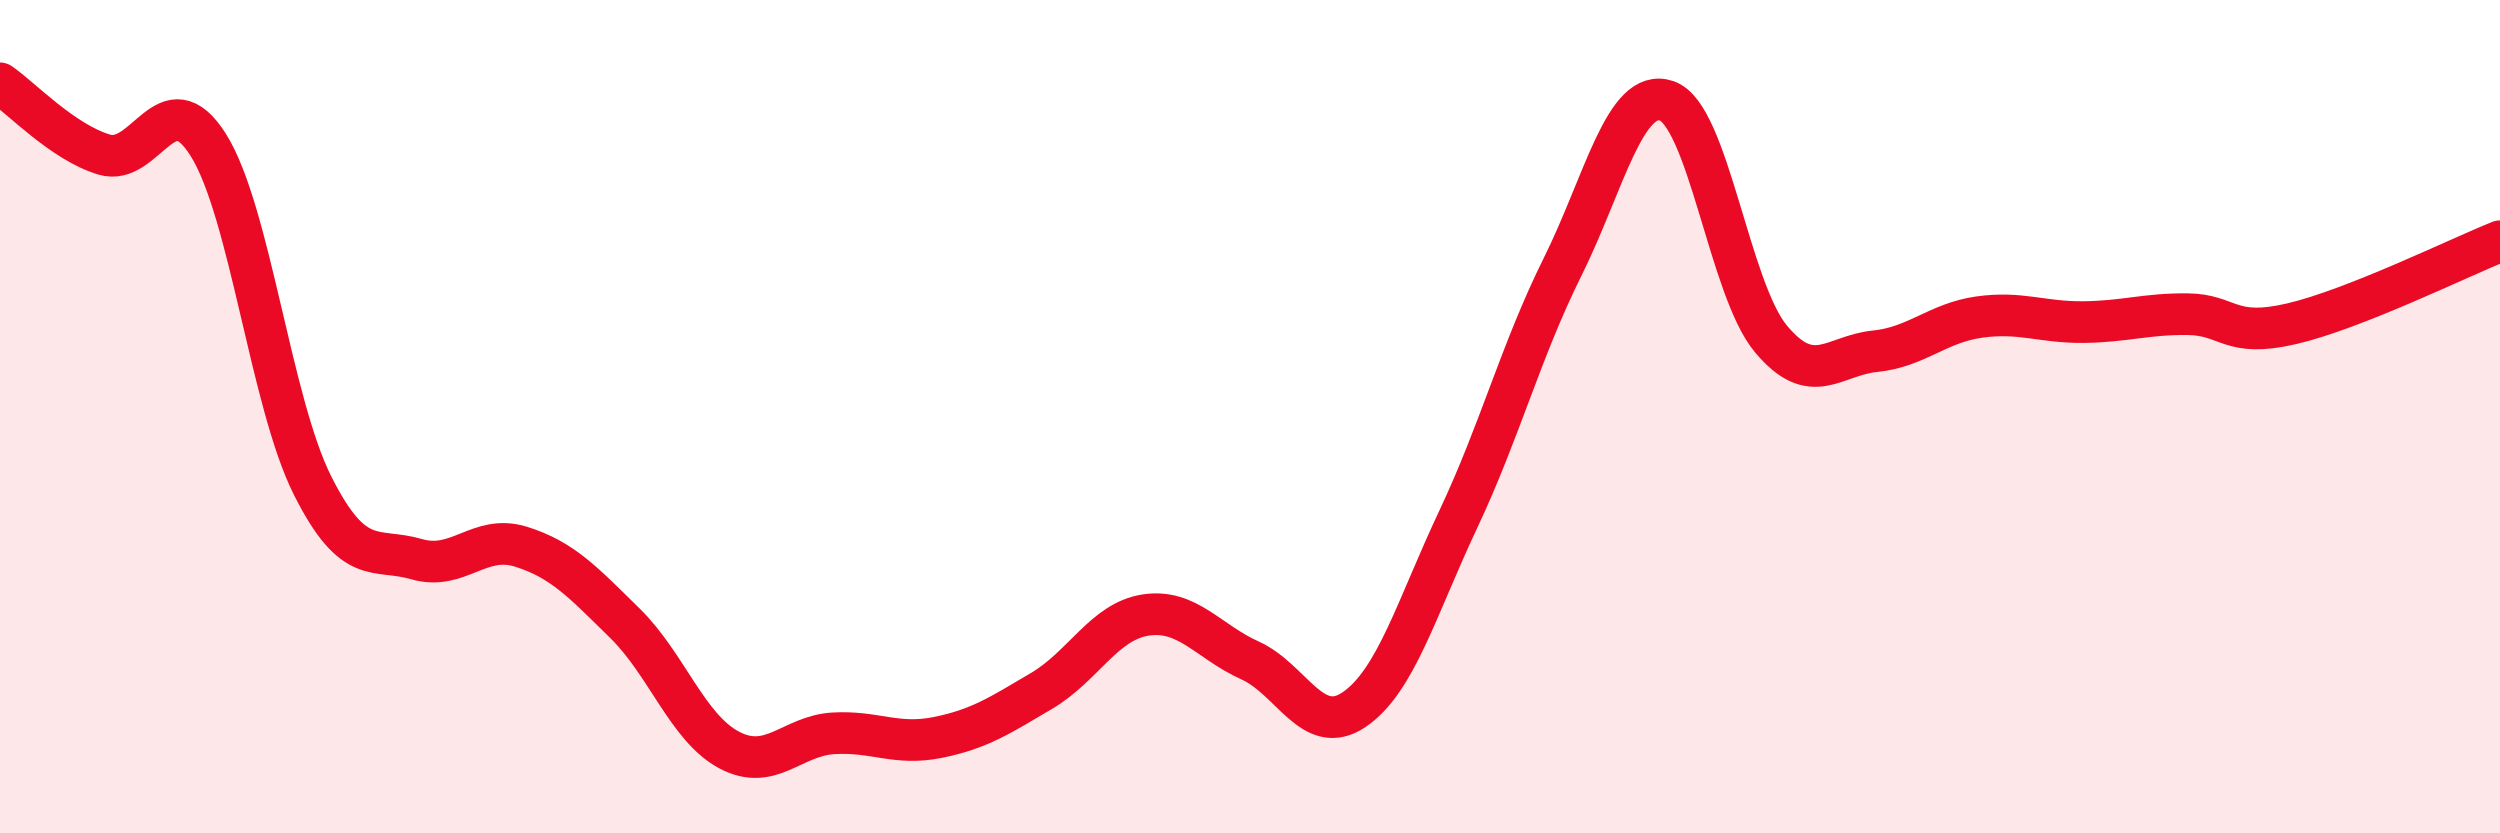
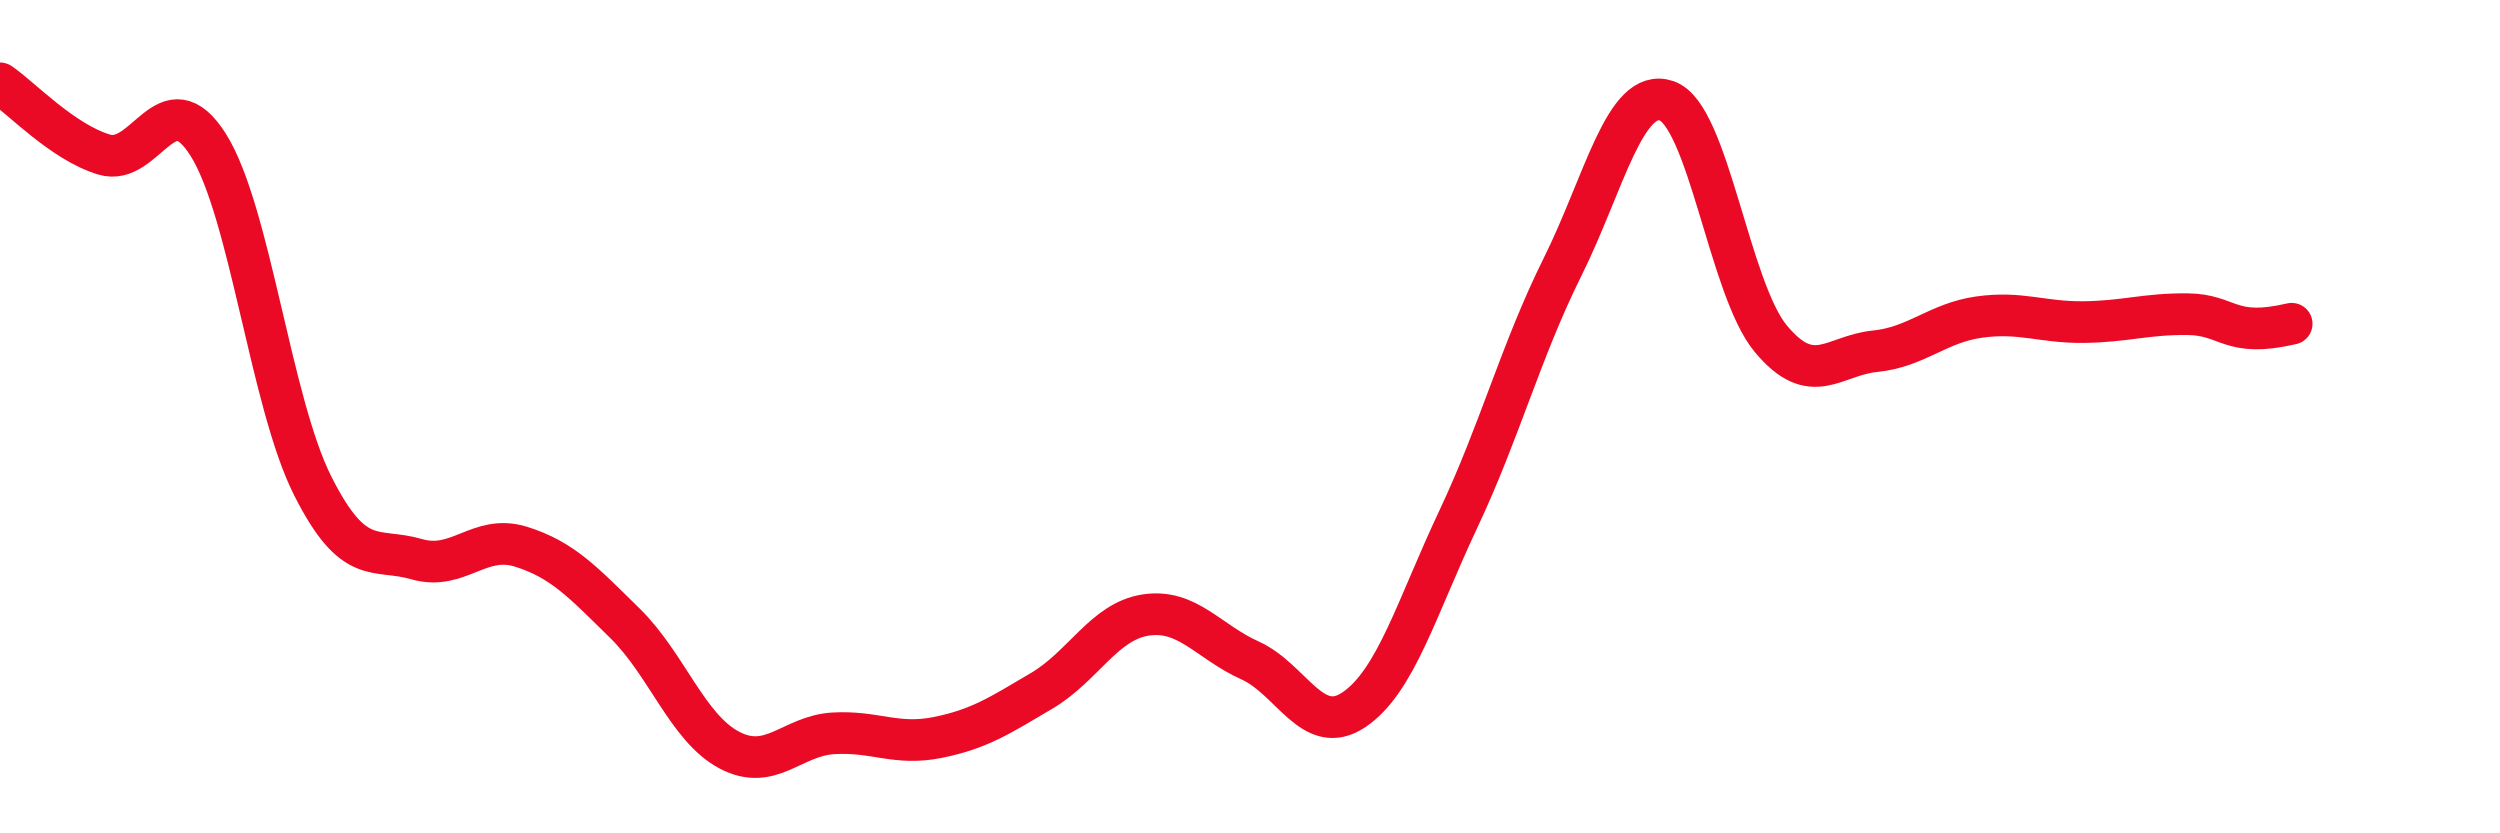
<svg xmlns="http://www.w3.org/2000/svg" width="60" height="20" viewBox="0 0 60 20">
-   <path d="M 0,2 C 0.5,2.34 1.5,3.41 2.5,3.71 C 3.5,4.01 4,1.89 5,3.48 C 6,5.07 6.5,9.66 7.5,11.65 C 8.5,13.64 9,13.13 10,13.42 C 11,13.71 11.5,12.81 12.5,13.12 C 13.5,13.43 14,13.98 15,14.96 C 16,15.94 16.5,17.47 17.5,18 C 18.5,18.53 19,17.66 20,17.6 C 21,17.54 21.5,17.9 22.5,17.7 C 23.5,17.5 24,17.17 25,16.58 C 26,15.99 26.5,14.91 27.5,14.76 C 28.5,14.61 29,15.4 30,15.85 C 31,16.3 31.5,17.71 32.5,17.03 C 33.5,16.35 34,14.58 35,12.46 C 36,10.34 36.5,8.42 37.5,6.41 C 38.5,4.4 39,2.08 40,2.42 C 41,2.76 41.5,6.93 42.5,8.13 C 43.5,9.33 44,8.53 45,8.43 C 46,8.33 46.5,7.75 47.5,7.61 C 48.5,7.47 49,7.74 50,7.73 C 51,7.72 51.5,7.53 52.5,7.54 C 53.5,7.55 53.5,8.12 55,7.77 C 56.5,7.42 59,6.19 60,5.79L60 20L0 20Z" fill="#EB0A25" opacity="0.1" stroke-linecap="round" stroke-linejoin="round" />
-   <path d="M 0,2 C 0.5,2.34 1.5,3.41 2.5,3.71 C 3.5,4.01 4,1.89 5,3.48 C 6,5.07 6.5,9.66 7.5,11.65 C 8.5,13.64 9,13.13 10,13.42 C 11,13.71 11.5,12.81 12.5,13.12 C 13.5,13.43 14,13.98 15,14.96 C 16,15.94 16.5,17.47 17.5,18 C 18.5,18.53 19,17.66 20,17.6 C 21,17.54 21.5,17.9 22.5,17.7 C 23.5,17.5 24,17.17 25,16.58 C 26,15.99 26.5,14.91 27.5,14.76 C 28.5,14.61 29,15.4 30,15.85 C 31,16.3 31.5,17.71 32.5,17.03 C 33.5,16.35 34,14.58 35,12.46 C 36,10.34 36.5,8.42 37.5,6.41 C 38.5,4.4 39,2.08 40,2.42 C 41,2.76 41.5,6.93 42.5,8.13 C 43.5,9.33 44,8.53 45,8.43 C 46,8.33 46.5,7.75 47.5,7.61 C 48.5,7.47 49,7.74 50,7.73 C 51,7.72 51.5,7.53 52.5,7.54 C 53.5,7.55 53.5,8.12 55,7.77 C 56.5,7.42 59,6.19 60,5.79" stroke="#EB0A25" stroke-width="1" fill="none" stroke-linecap="round" stroke-linejoin="round" />
+   <path d="M 0,2 C 0.5,2.34 1.5,3.41 2.5,3.71 C 3.5,4.01 4,1.89 5,3.48 C 6,5.07 6.5,9.66 7.5,11.65 C 8.5,13.64 9,13.13 10,13.42 C 11,13.71 11.5,12.81 12.5,13.12 C 13.5,13.43 14,13.98 15,14.96 C 16,15.94 16.5,17.47 17.5,18 C 18.5,18.53 19,17.66 20,17.6 C 21,17.54 21.5,17.9 22.5,17.7 C 23.5,17.5 24,17.17 25,16.58 C 26,15.99 26.5,14.91 27.5,14.76 C 28.5,14.61 29,15.4 30,15.85 C 31,16.3 31.5,17.71 32.5,17.03 C 33.5,16.35 34,14.58 35,12.46 C 36,10.34 36.5,8.42 37.5,6.41 C 38.5,4.4 39,2.08 40,2.42 C 41,2.76 41.5,6.93 42.5,8.13 C 43.5,9.33 44,8.53 45,8.43 C 46,8.33 46.5,7.75 47.5,7.61 C 48.5,7.47 49,7.74 50,7.73 C 51,7.72 51.5,7.53 52.5,7.54 C 53.5,7.55 53.5,8.12 55,7.77 " stroke="#EB0A25" stroke-width="1" fill="none" stroke-linecap="round" stroke-linejoin="round" />
</svg>